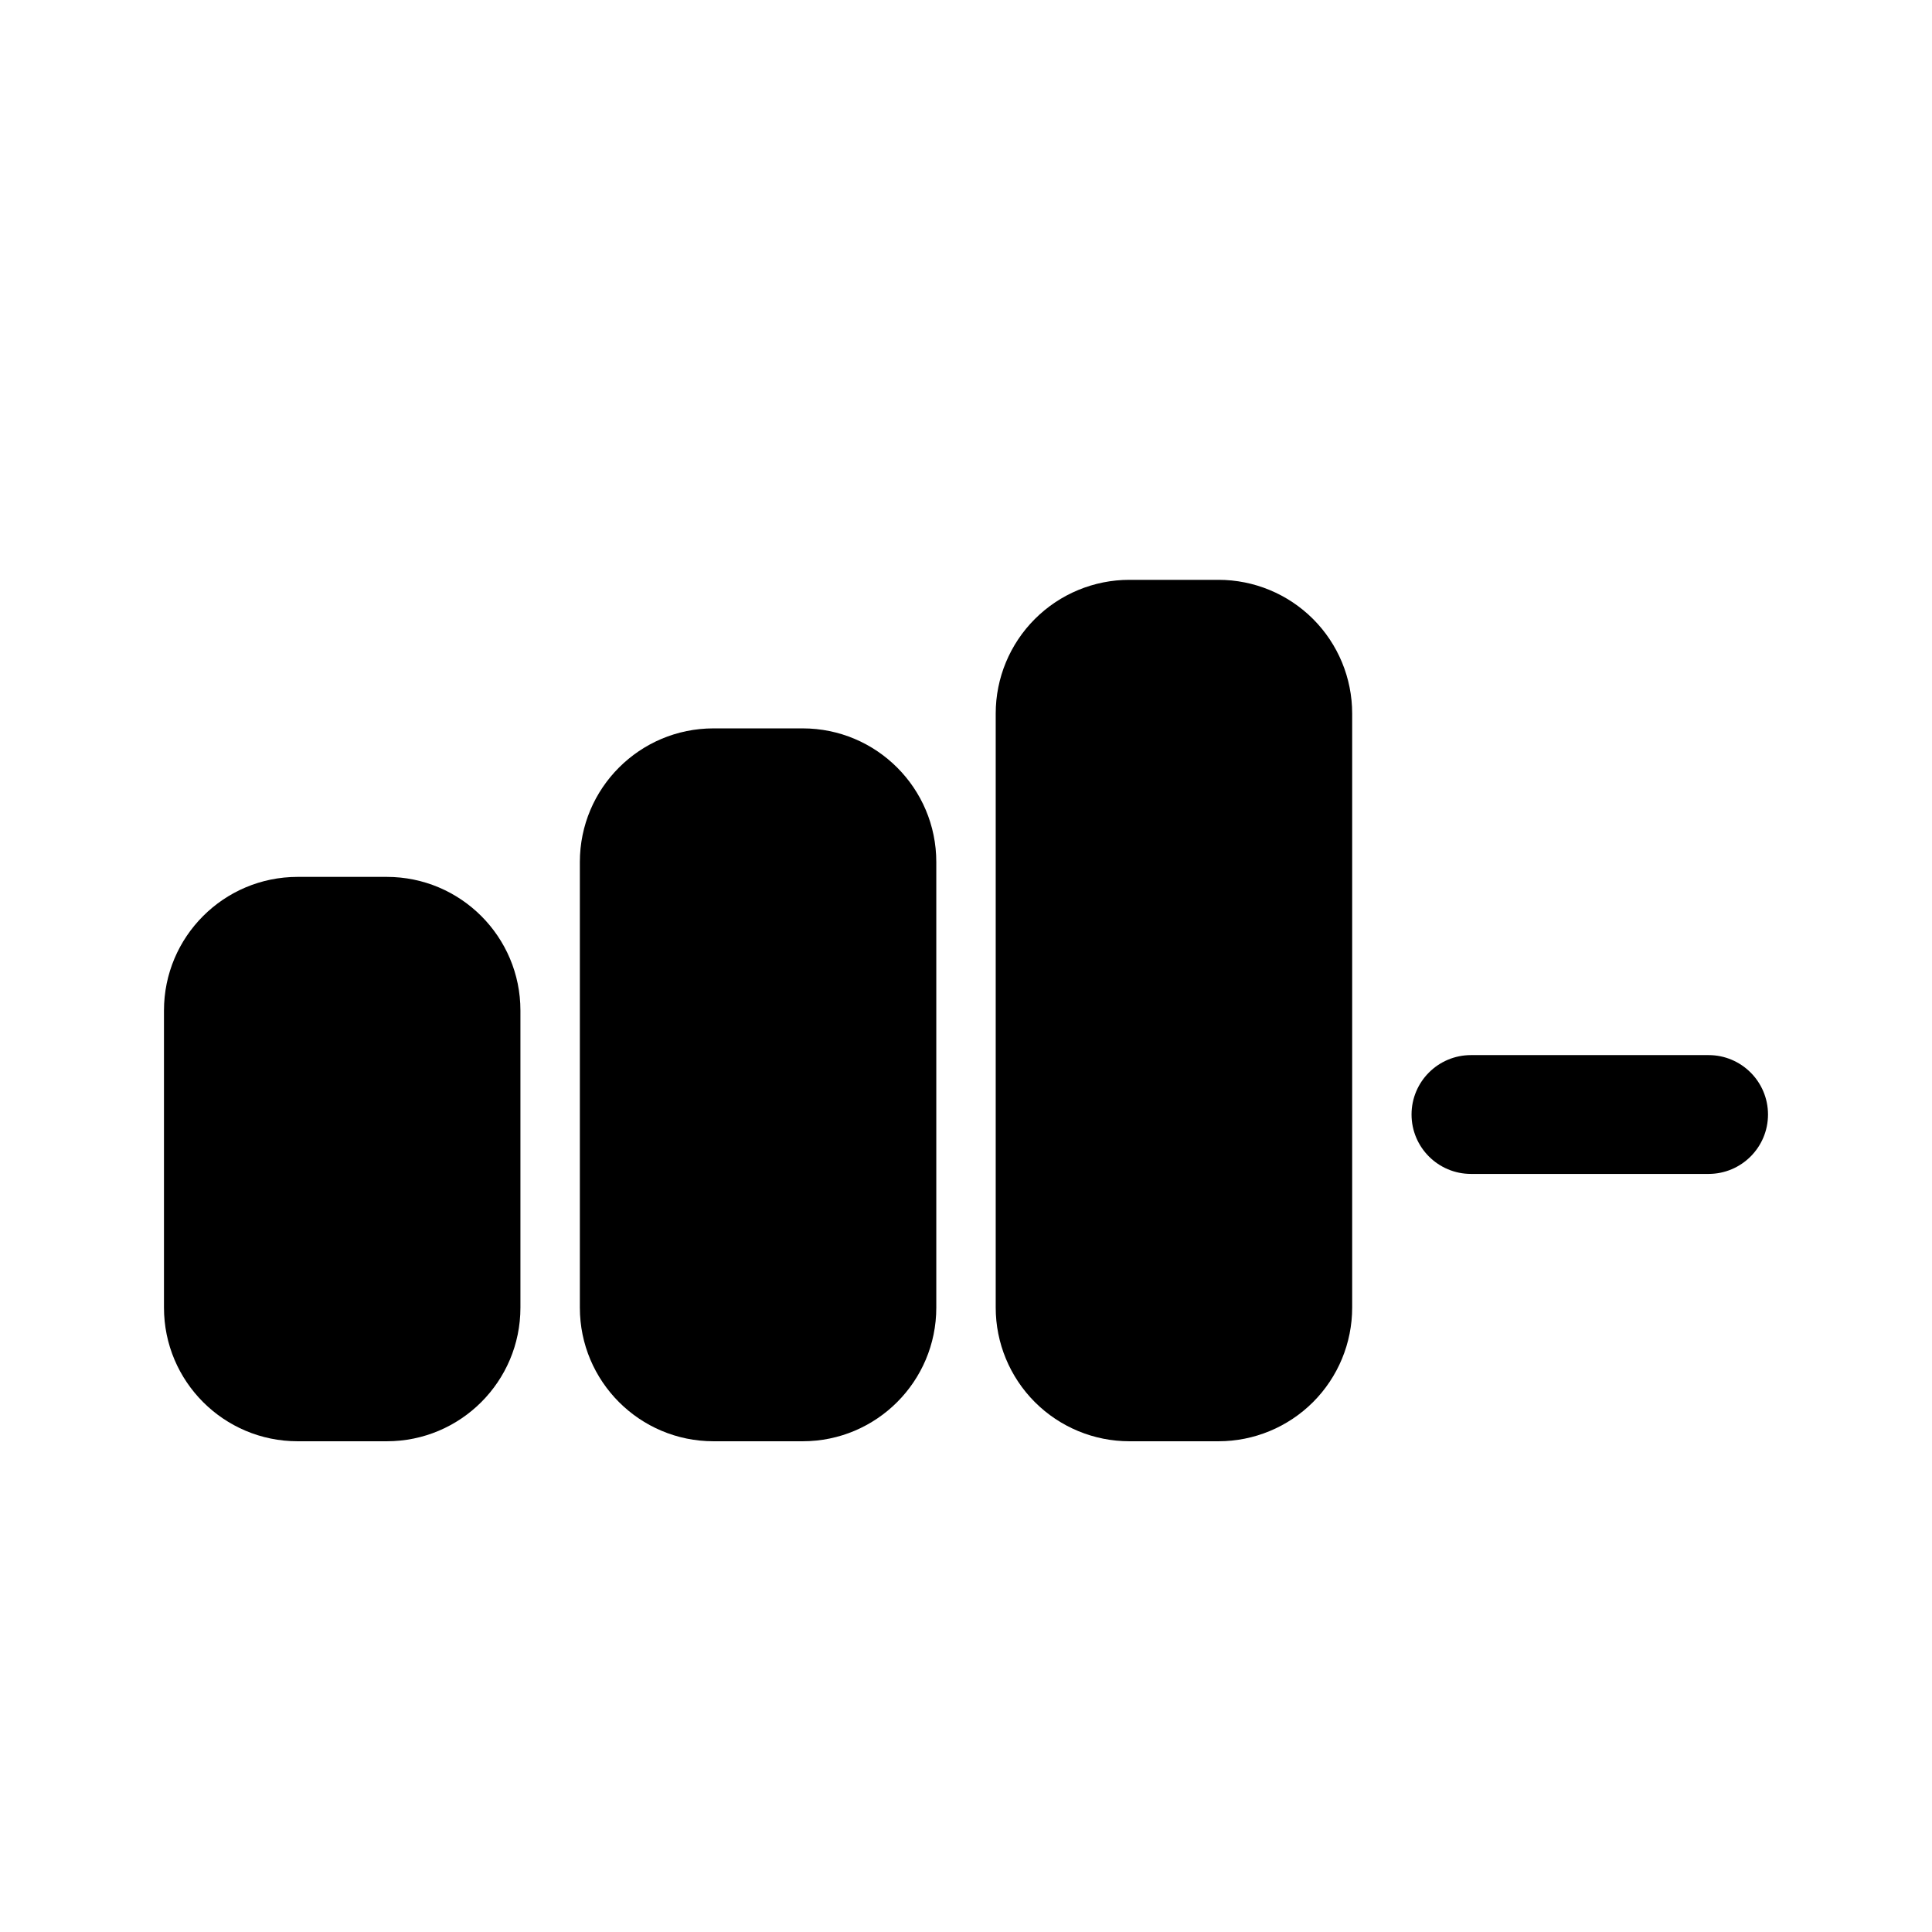
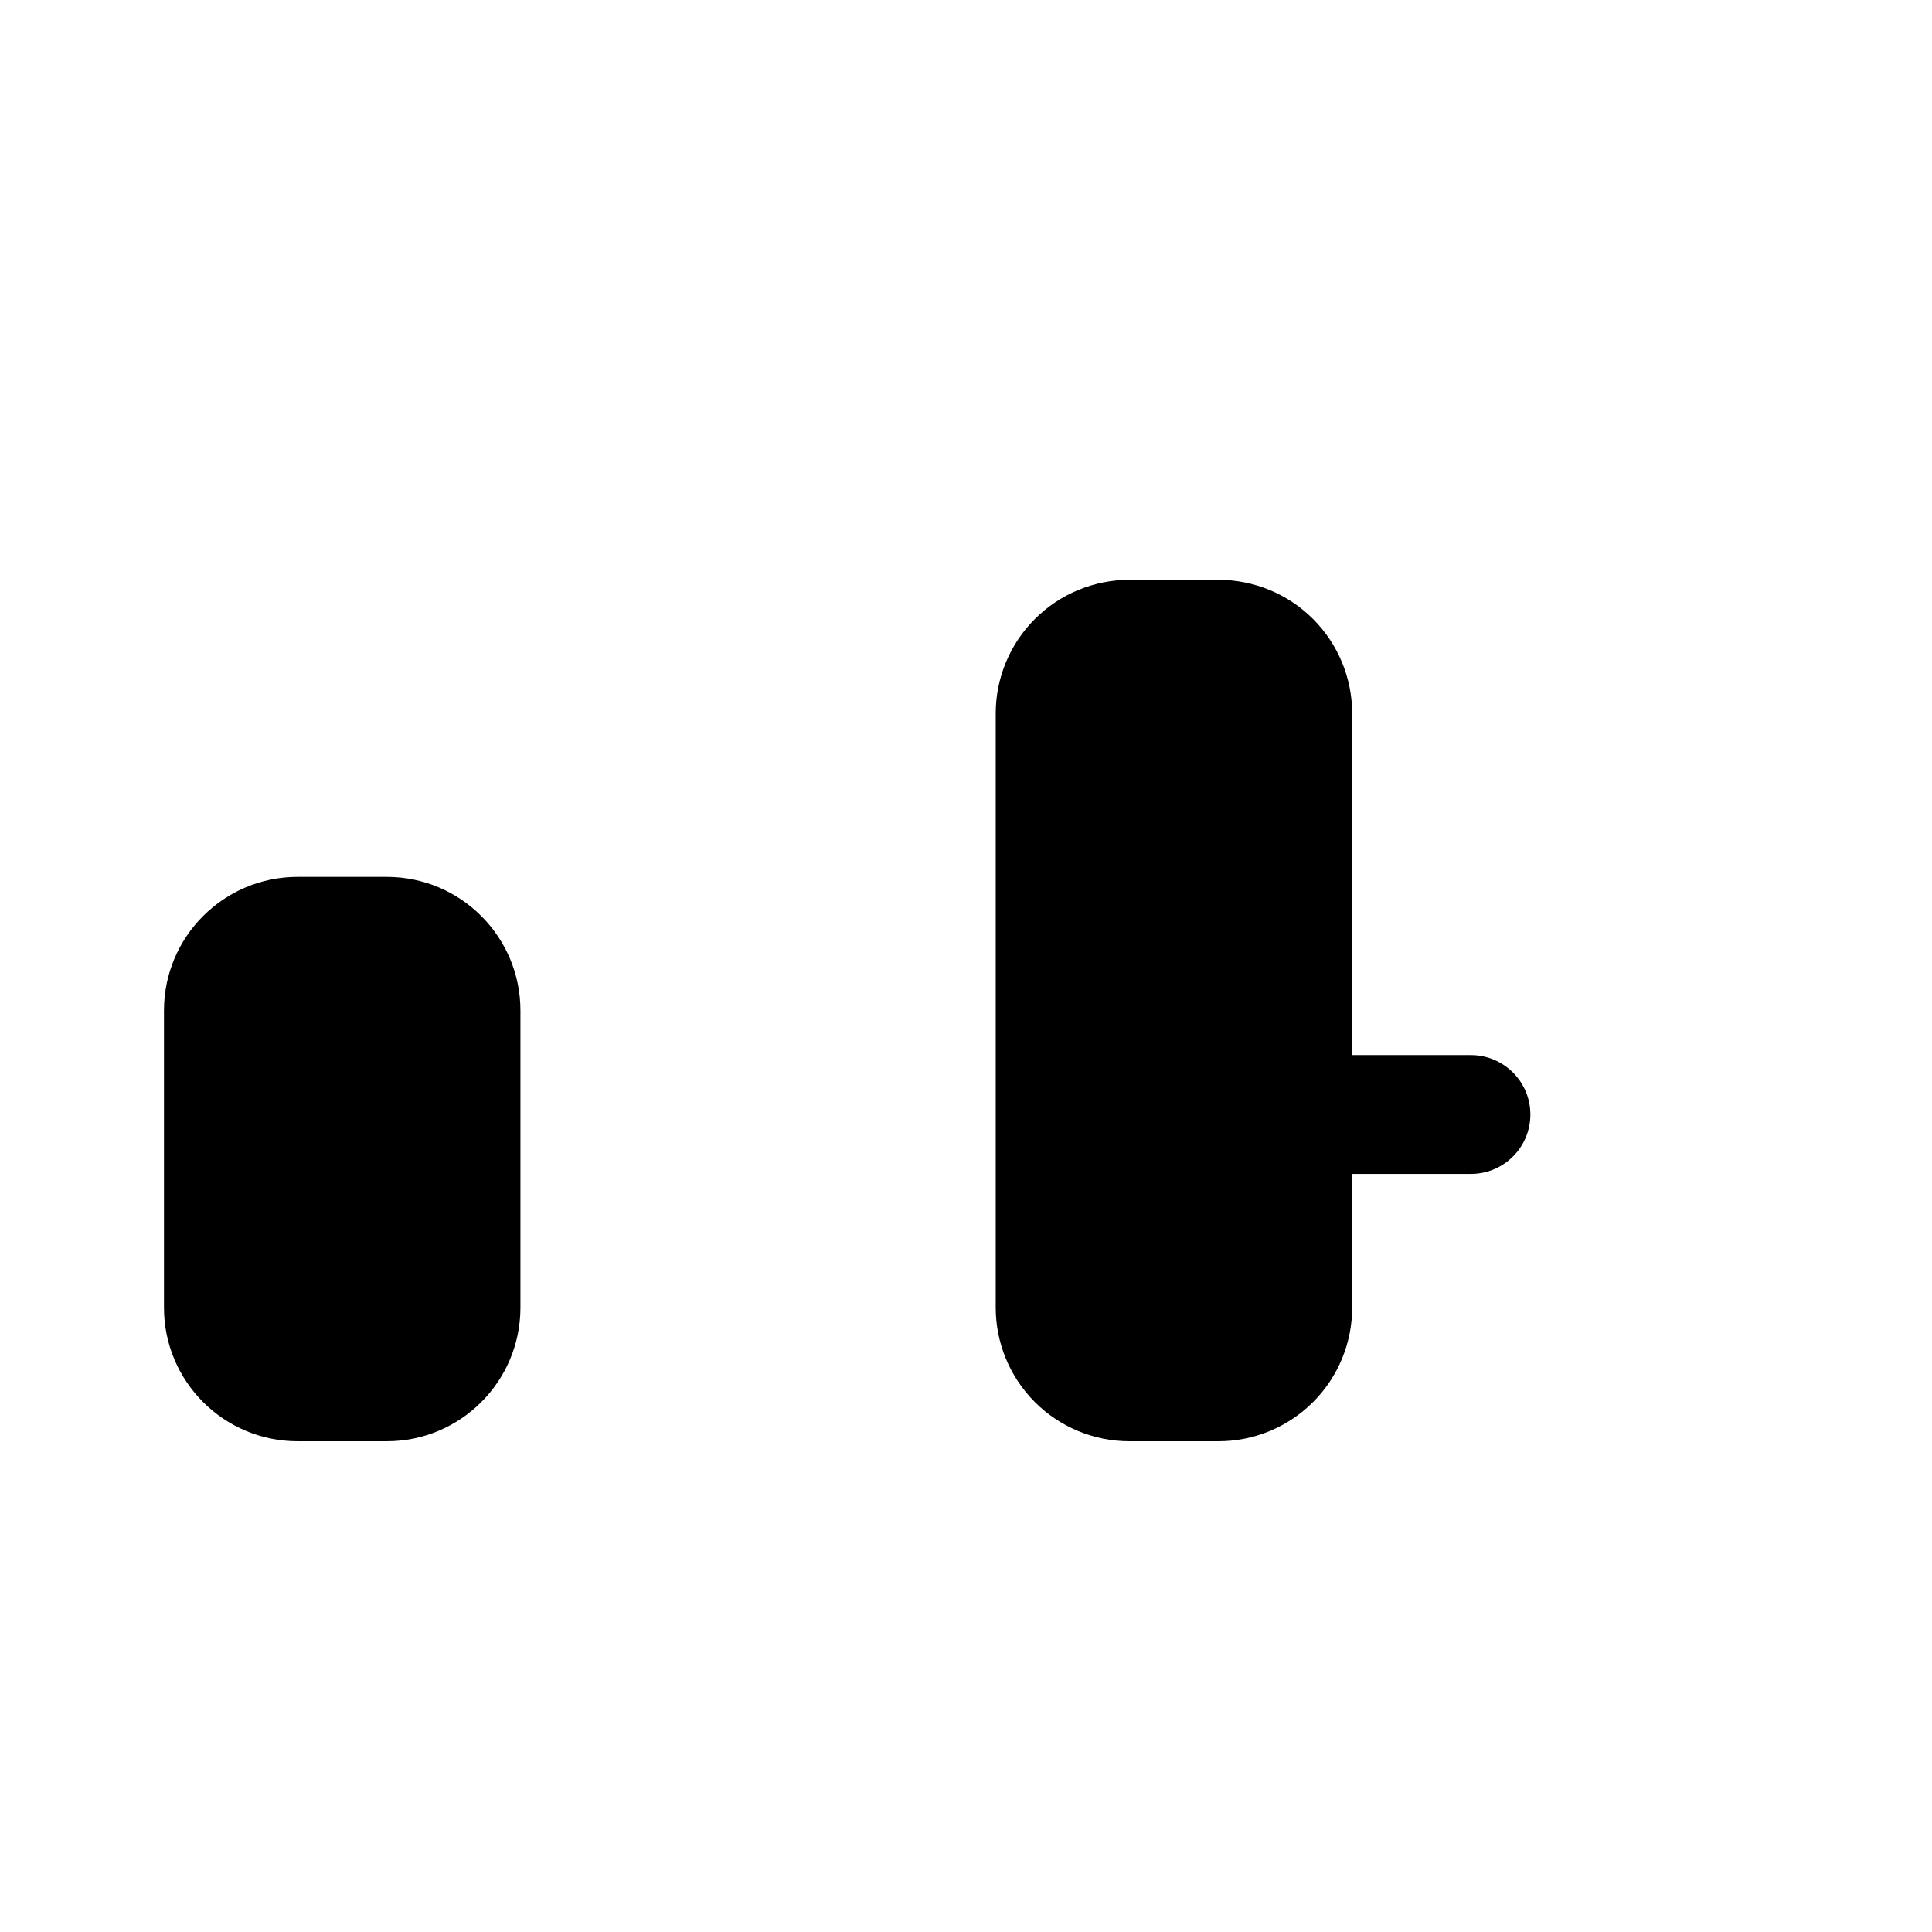
<svg xmlns="http://www.w3.org/2000/svg" fill="#000000" width="800px" height="800px" version="1.1" viewBox="144 144 512 512">
  <g fill-rule="evenodd">
    <path d="m222.88 525.95h23.617c19.562 0 35.422-15.859 35.422-35.422v-78.723c0-19.562-15.859-35.422-35.422-35.422h-23.617c-19.566 0-35.426 15.859-35.426 35.422v78.723c0 19.562 15.859 35.422 35.426 35.422z" />
    <path d="m443.3 525.95h23.613c9.395 0 18.41-3.734 25.055-10.375 6.644-6.644 10.371-15.656 10.371-25.051v-157.44c0-9.395-3.727-18.402-10.371-25.047-6.644-6.641-15.66-10.375-25.055-10.375h-23.613c-9.395 0-18.402 3.734-25.047 10.375-6.641 6.644-10.379 15.652-10.379 25.047v157.44c0 9.395 3.738 18.406 10.379 25.051 6.644 6.641 15.652 10.375 25.047 10.375z" />
-     <path d="m333.09 525.95h23.617c19.562 0 35.422-15.859 35.422-35.422v-118.08c0-19.562-15.859-35.422-35.422-35.422h-23.617c-19.562 0-35.422 15.859-35.422 35.422v118.08c0 19.562 15.859 35.422 35.422 35.422z" />
-     <path d="m533.82 455.1h62.977c8.688 0 15.742-7.051 15.742-15.742s-7.055-15.746-15.742-15.746h-62.977c-8.691 0-15.746 7.055-15.746 15.746s7.055 15.742 15.746 15.742z" />
+     <path d="m533.82 455.1c8.688 0 15.742-7.051 15.742-15.742s-7.055-15.746-15.742-15.746h-62.977c-8.691 0-15.746 7.055-15.746 15.746s7.055 15.742 15.746 15.742z" />
  </g>
</svg>